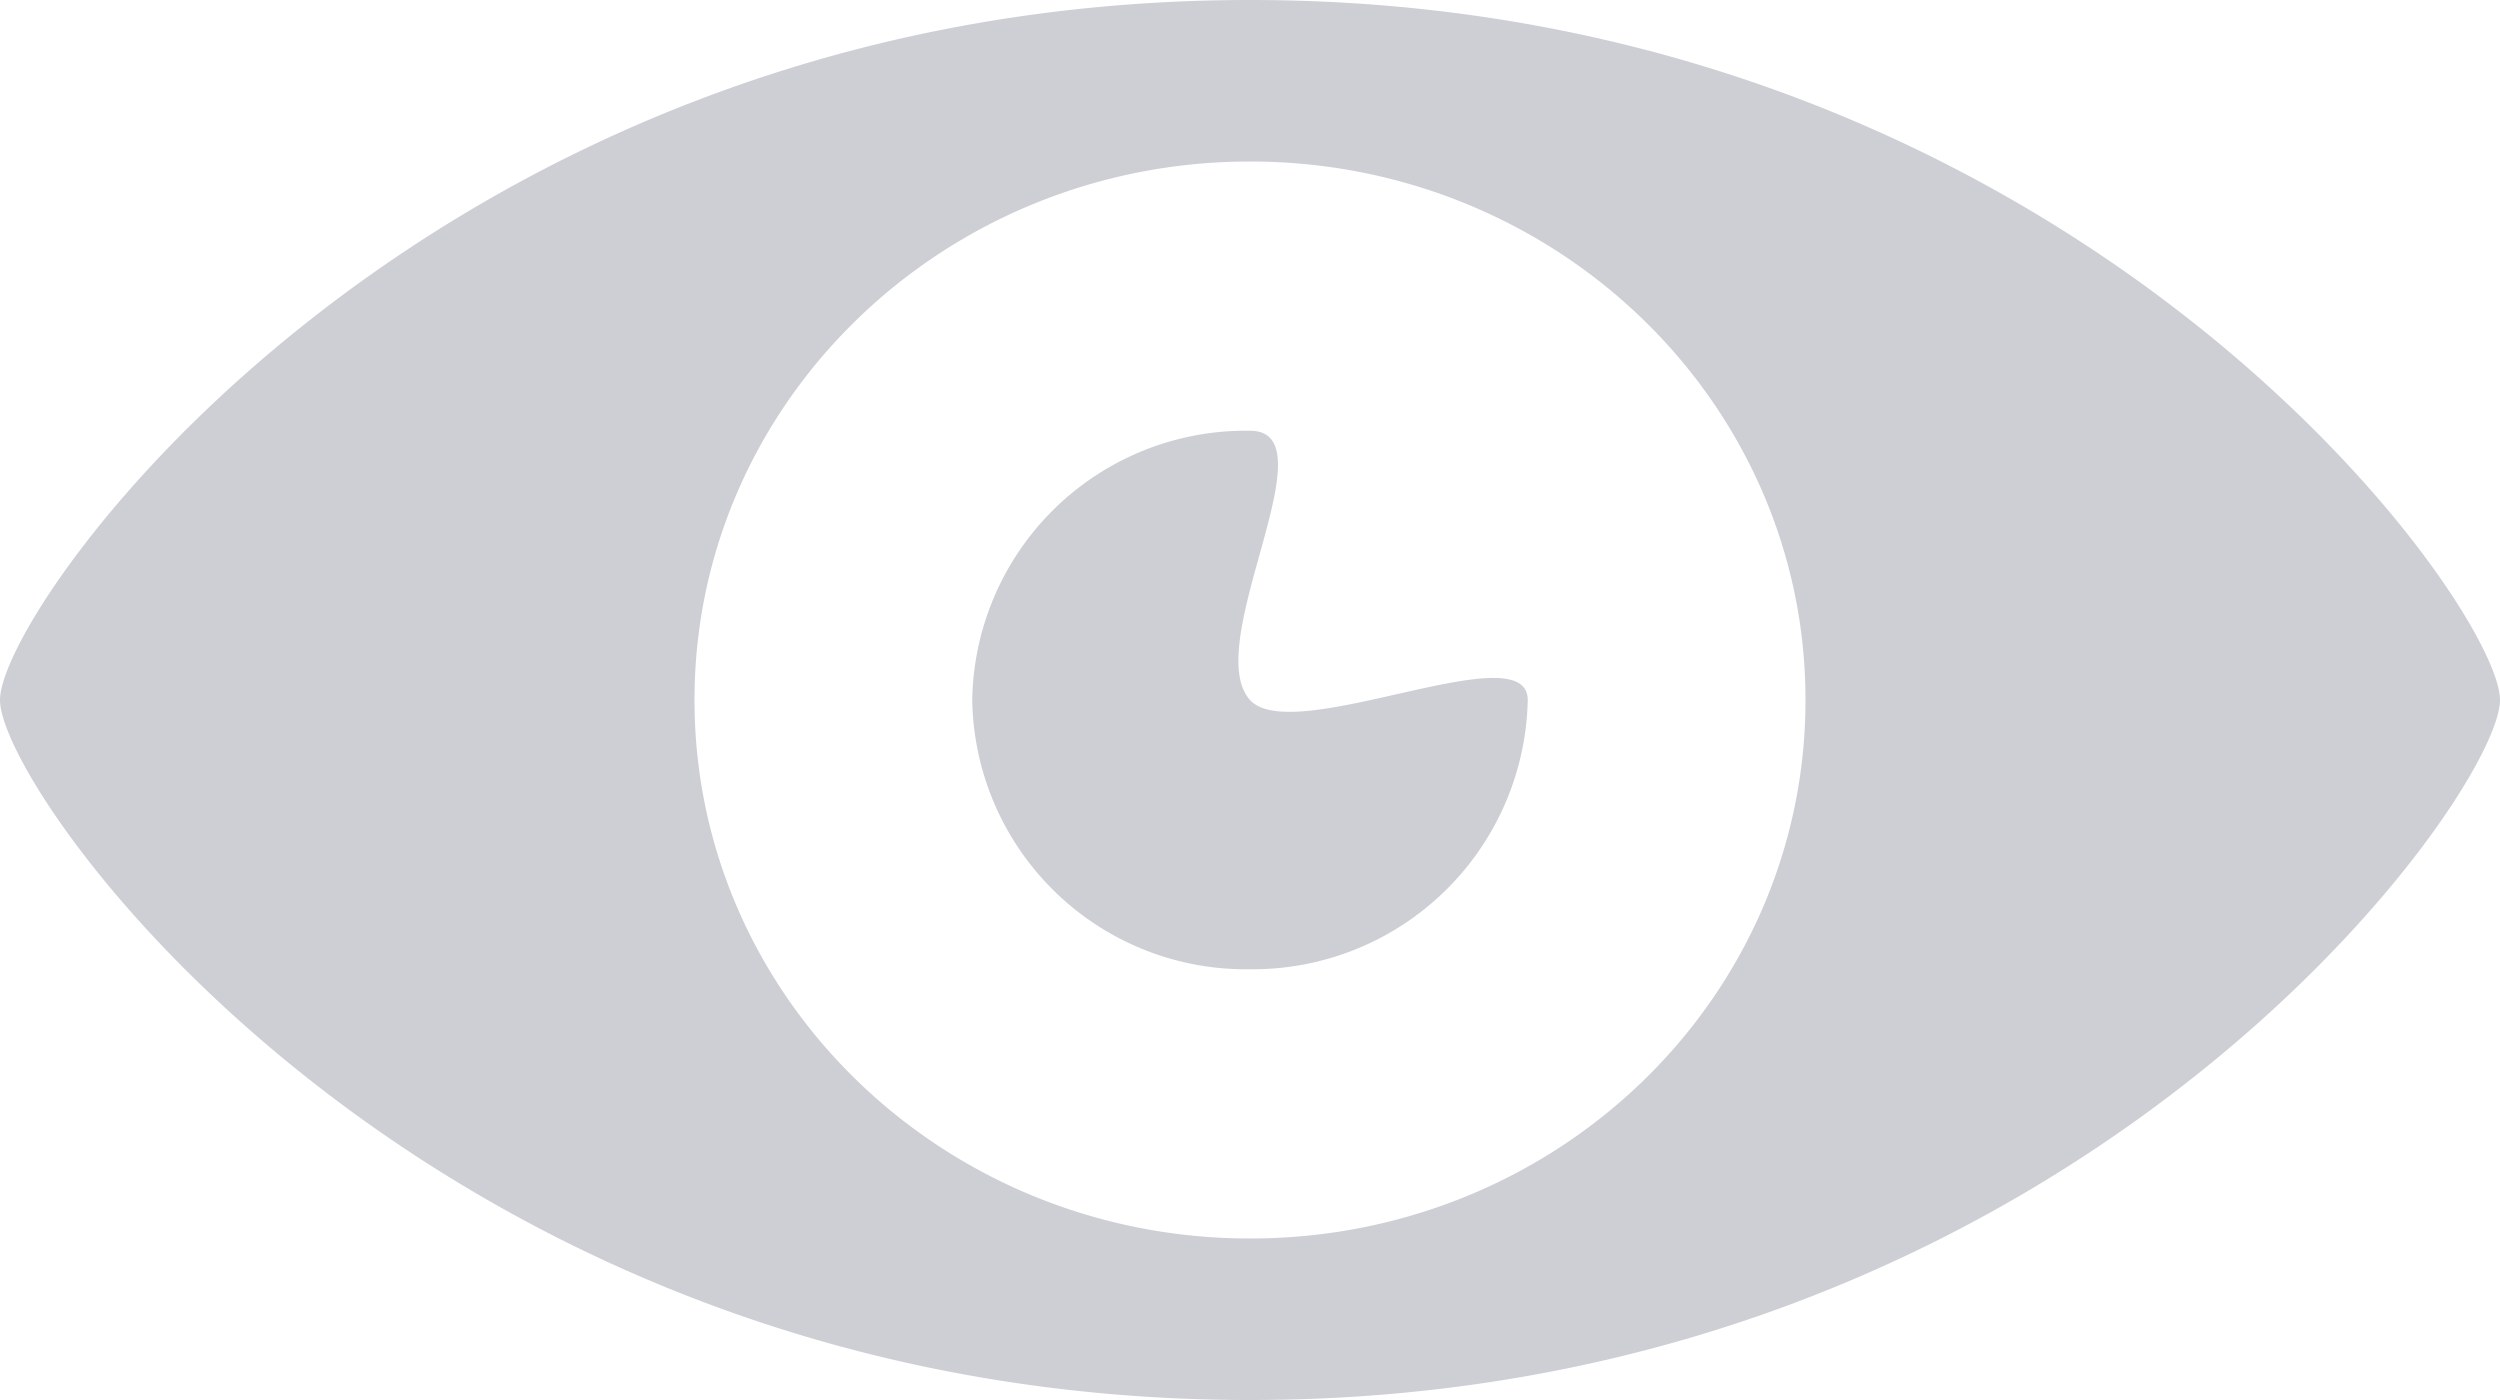
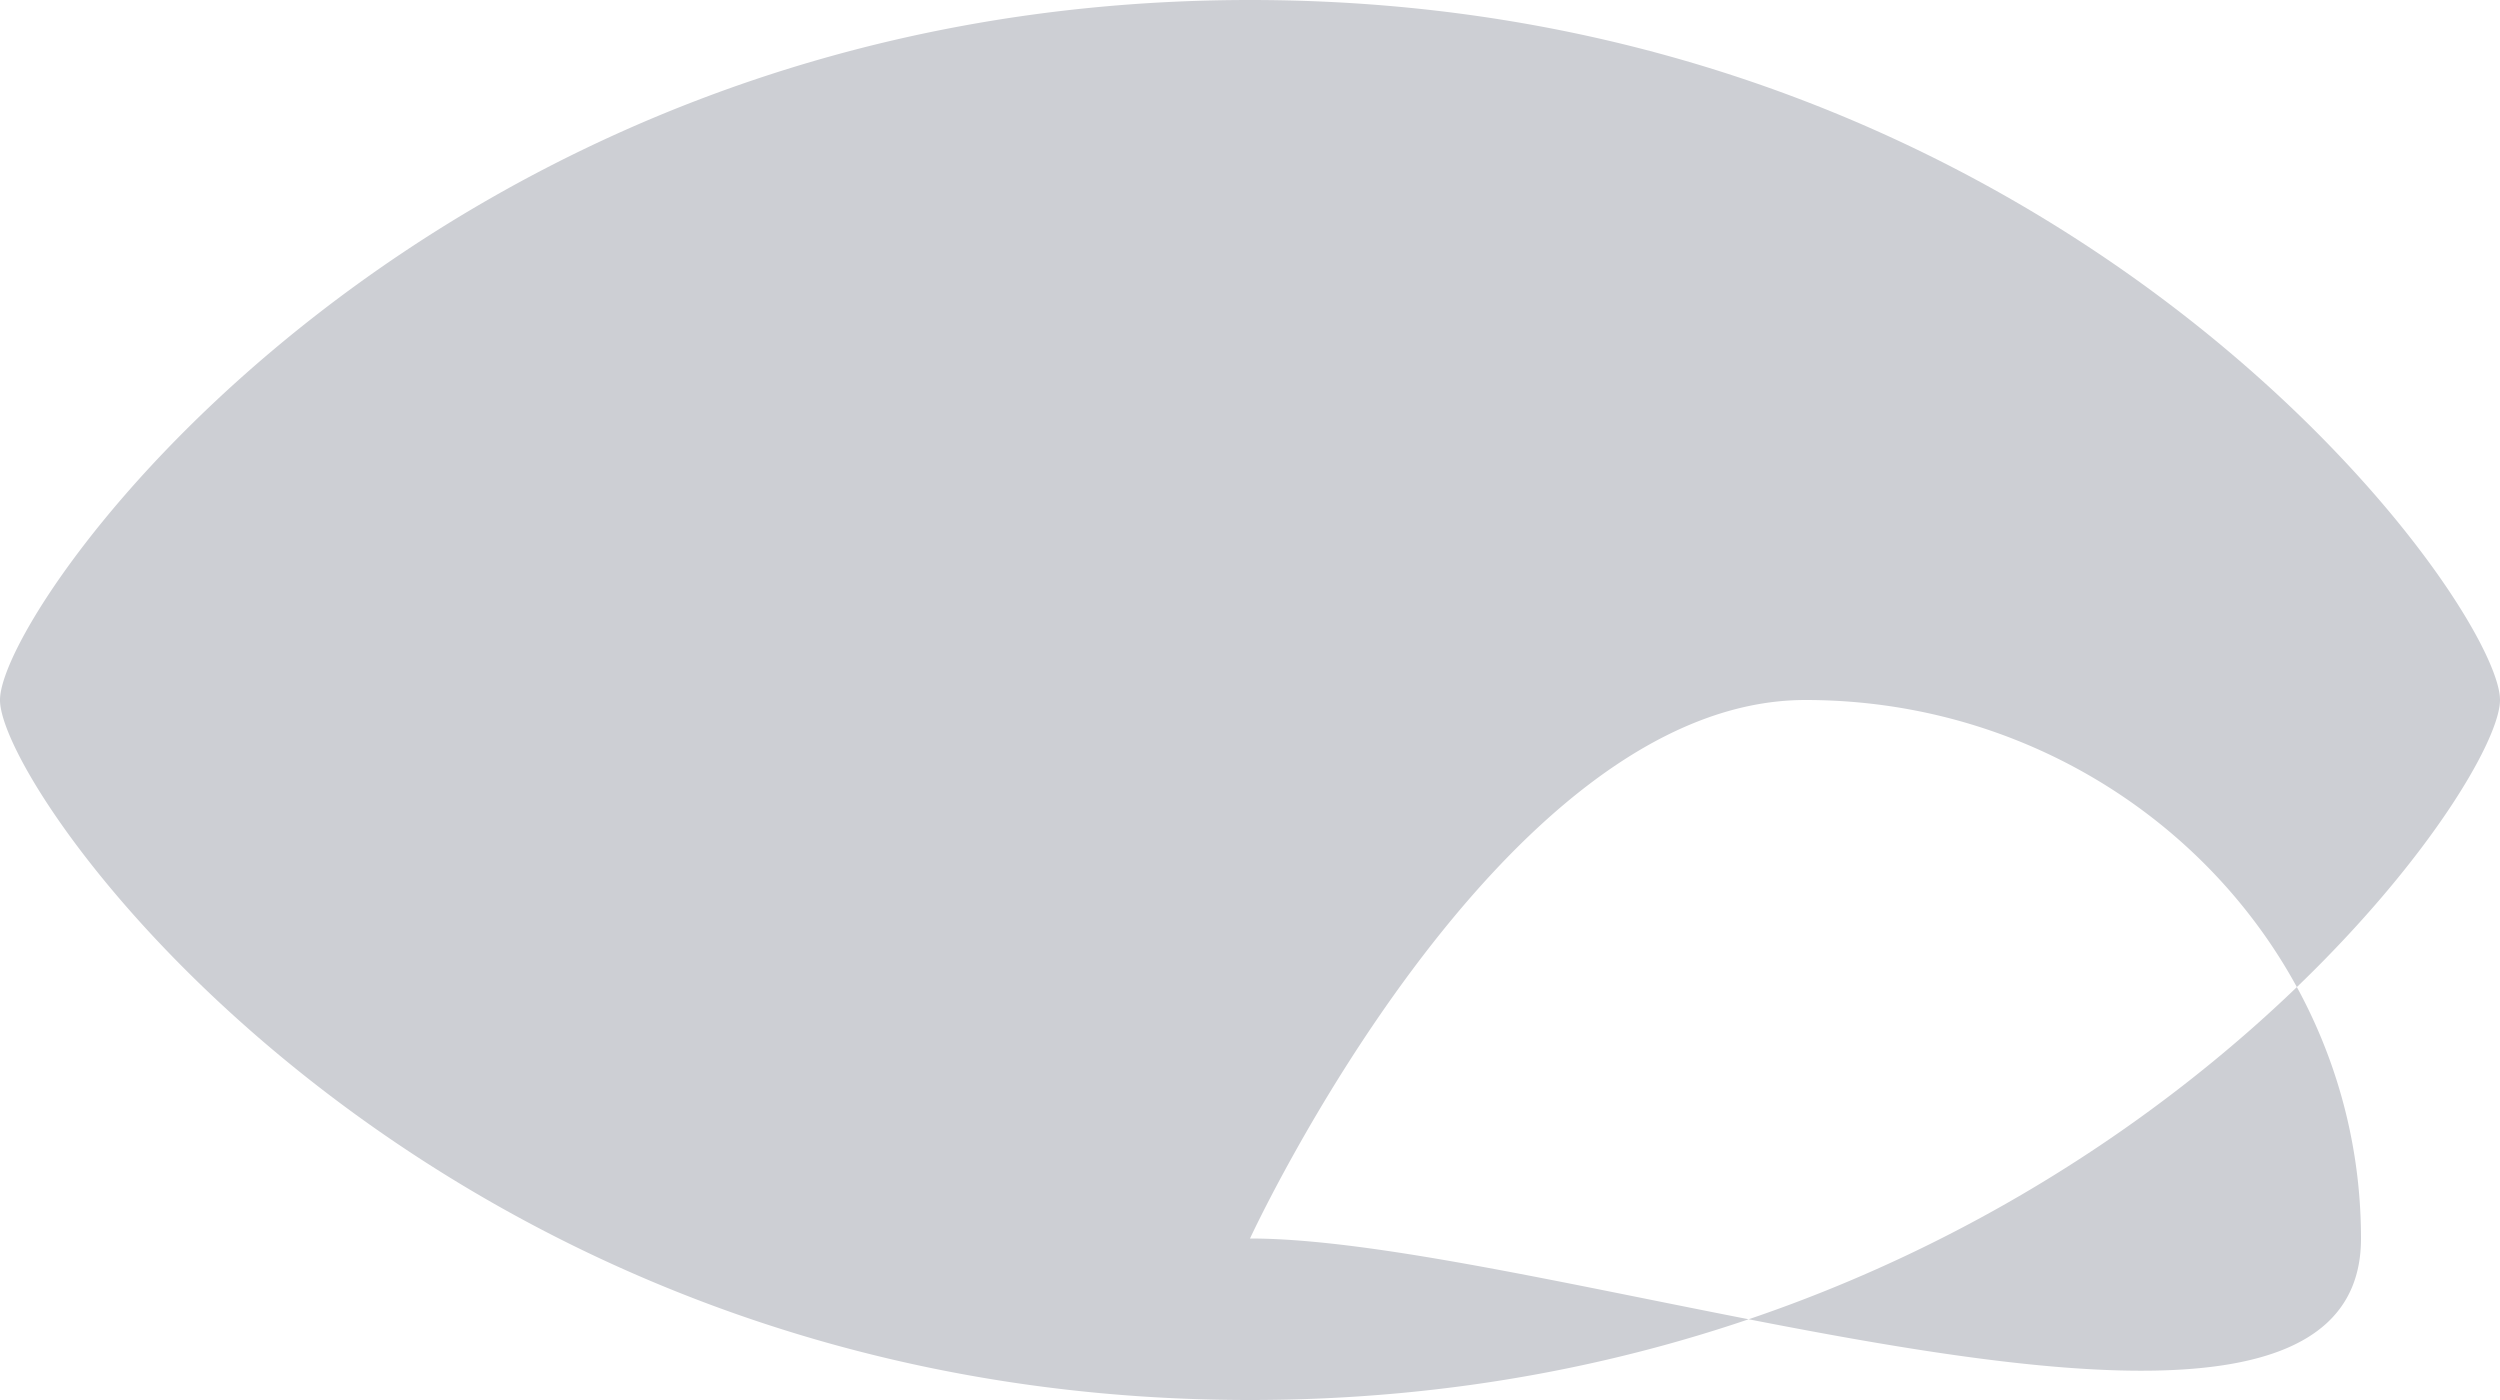
<svg xmlns="http://www.w3.org/2000/svg" id="All_glyphs" data-name="All glyphs" viewBox="0 0 100 56">
  <title>view</title>
-   <path fill="#cdcfd4" d="M-2519.31,935.72c-32.8,0-50,24.17-50,28s17.2,28,50,28,50-24.17,50-28S-2486.51,935.72-2519.31,935.72Zm0,49.54c-12.27,0-22.22-9.64-22.22-21.54s9.95-21.54,22.22-21.54,22.22,9.64,22.22,21.54S-2507,985.26-2519.31,985.26Zm0-21.54c-2-2.23,3.32-10.77,0-10.77a10.94,10.94,0,0,0-11.11,10.77,10.94,10.94,0,0,0,11.11,10.77,11,11,0,0,0,11.11-10.77C-2508.2,961-2517.58,965.62-2519.31,963.72Z" transform="translate(2569.31 -935.72)" />
+   <path fill="#cdcfd4" d="M-2519.31,935.72c-32.8,0-50,24.17-50,28s17.2,28,50,28,50-24.17,50-28S-2486.51,935.72-2519.31,935.72Zm0,49.54s9.95-21.54,22.22-21.54,22.22,9.64,22.22,21.54S-2507,985.26-2519.31,985.26Zm0-21.54c-2-2.23,3.32-10.77,0-10.77a10.94,10.94,0,0,0-11.11,10.77,10.94,10.94,0,0,0,11.11,10.77,11,11,0,0,0,11.11-10.77C-2508.2,961-2517.58,965.62-2519.31,963.72Z" transform="translate(2569.31 -935.72)" />
</svg>